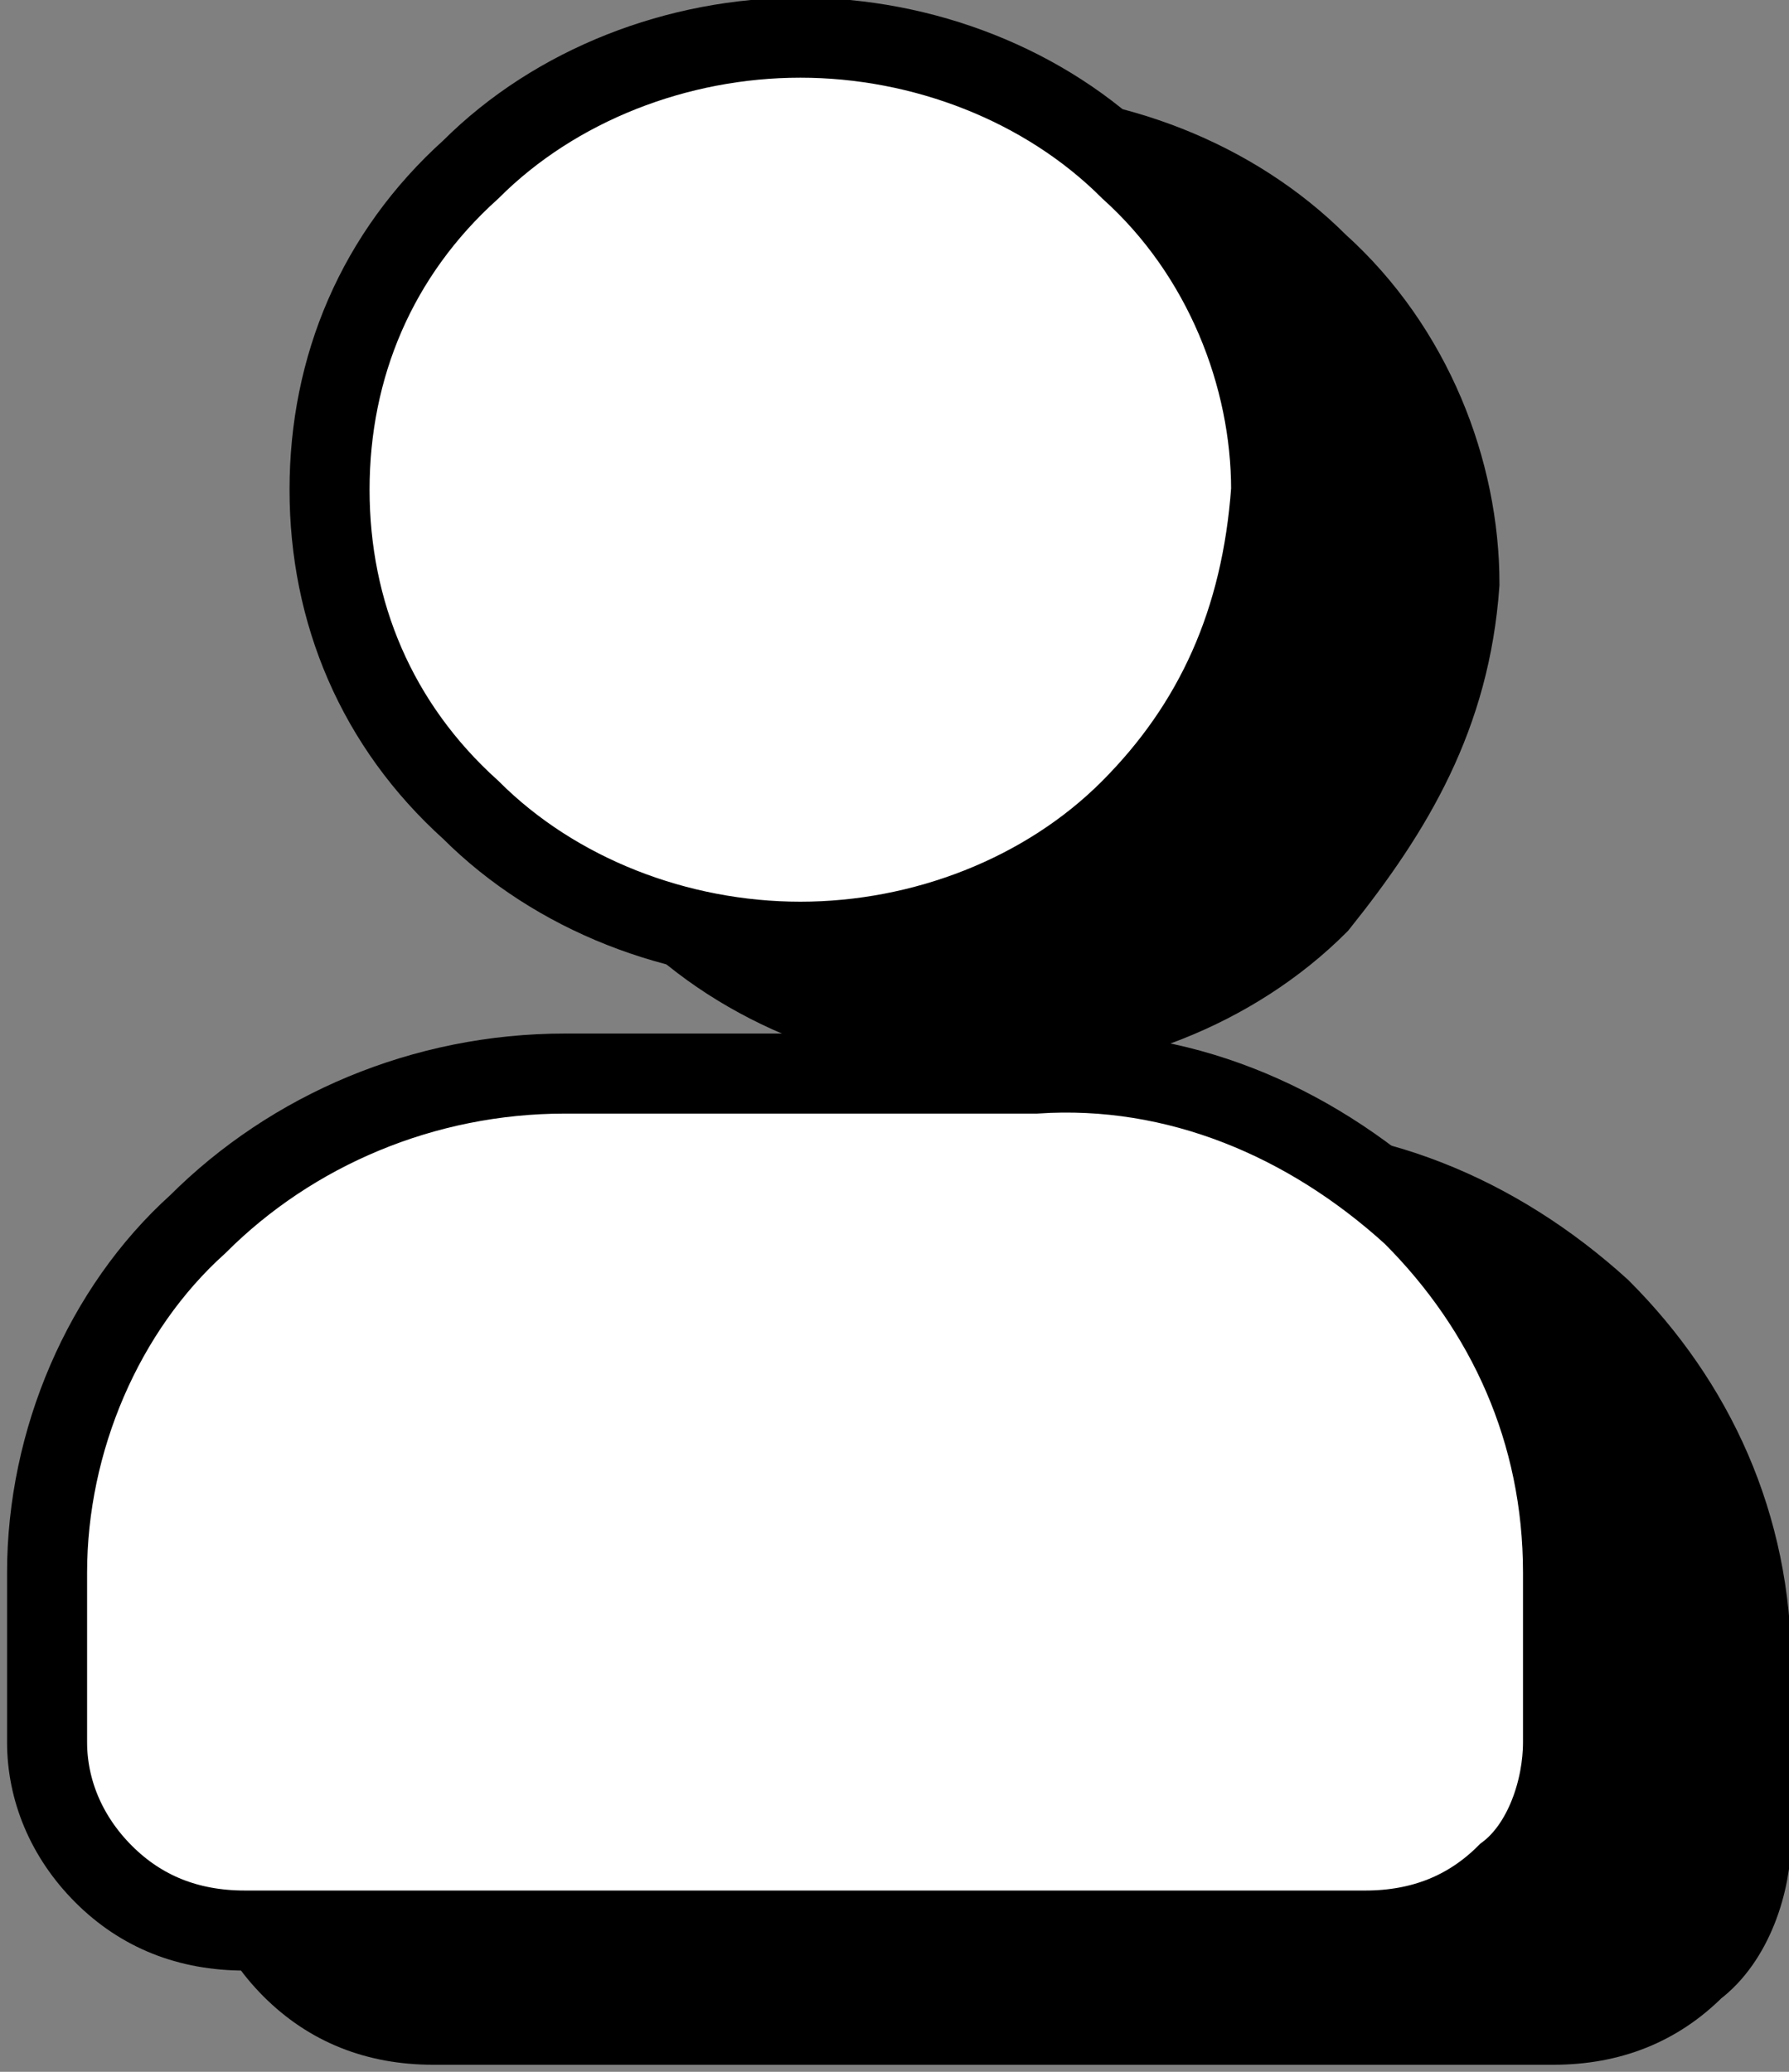
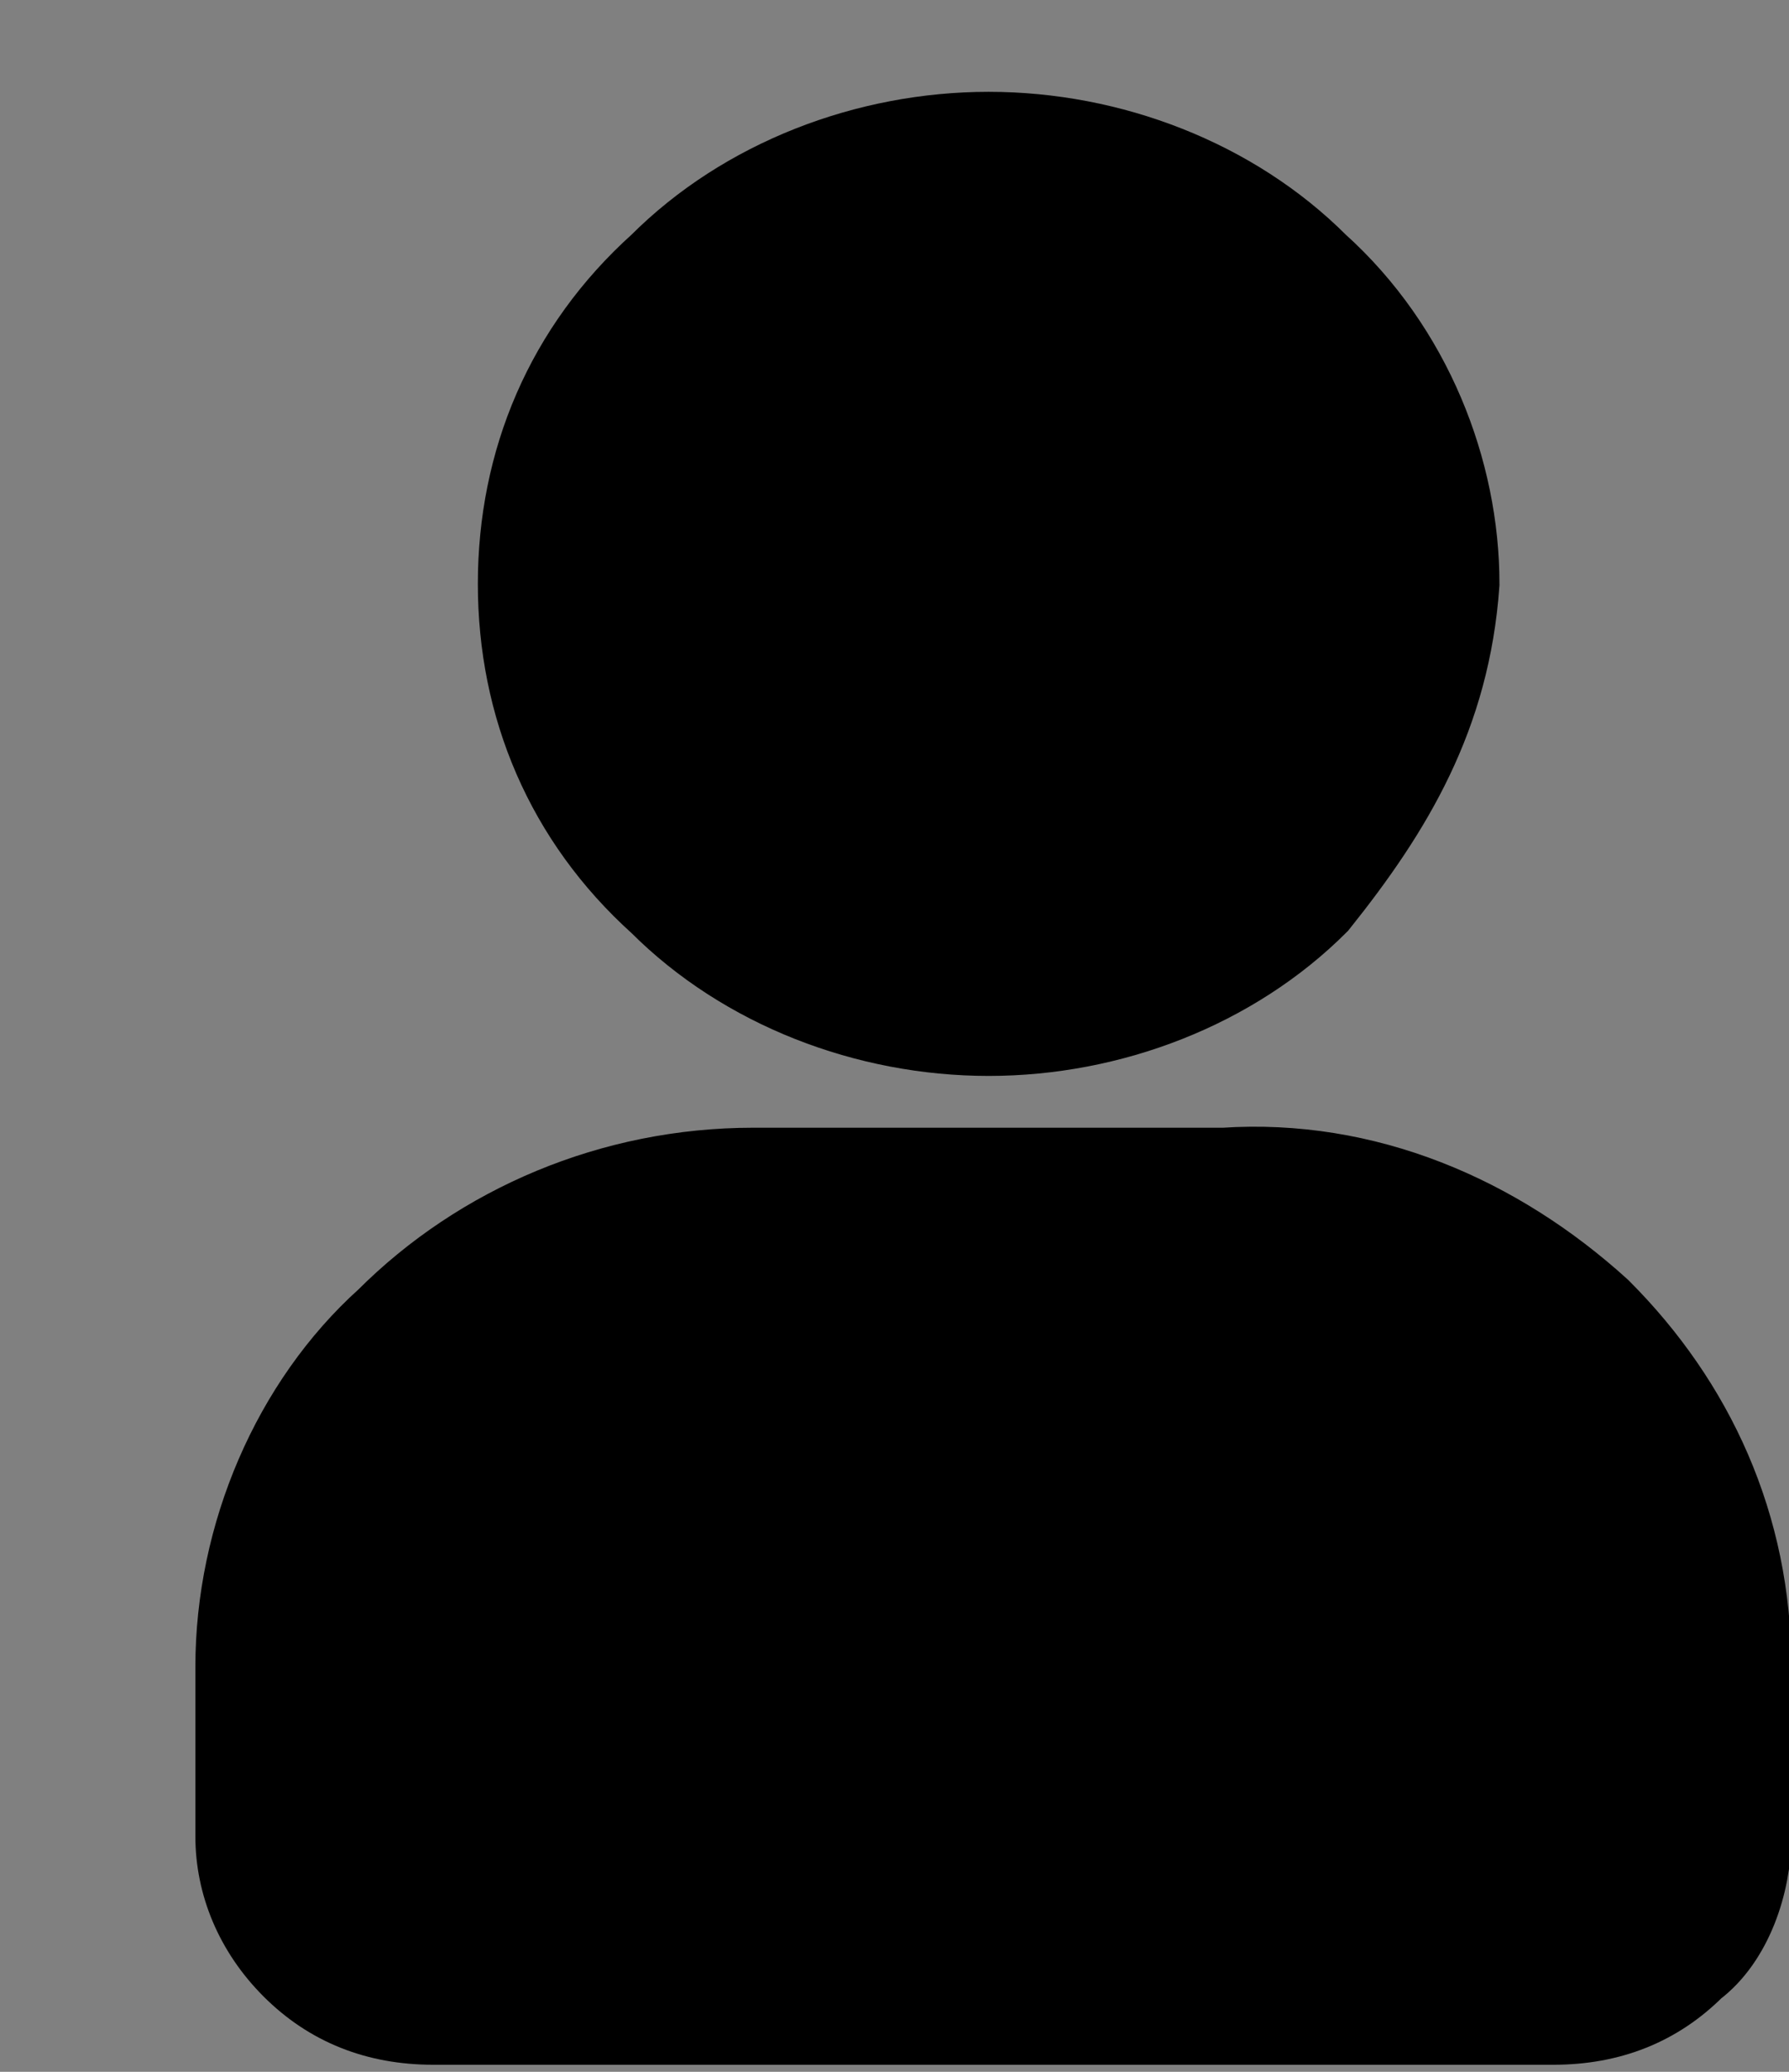
<svg xmlns="http://www.w3.org/2000/svg" id="Layer_1" x="0px" y="0px" viewBox="0 0 19 22" xml:space="preserve">
  <rect x="0" y="0" width="19" height="22" fill="#808080" stroke="none" />
  <g id="Layer_1_00000155130944140625967980000002836682094938891413_">
    <path stroke="#000000" stroke-width="0.85" d="M15.5,6.2L15.5,6.2C15.5,5,15,3.7,14,2.8c-0.9-0.9-2.2-1.4-3.5-1.4S7.9,1.9,7,2.8  l0,0C6,3.7,5.5,4.9,5.5,6.2S6,8.7,7,9.6c0.9,0.9,2.2,1.4,3.5,1.4s2.6-0.5,3.5-1.4C14.8,8.6,15.4,7.6,15.5,6.2z M17,13.9  c1,1,1.6,2.3,1.6,3.8v1.8l0,0c0,0.5-0.2,1.1-0.6,1.4c-0.4,0.4-0.9,0.6-1.5,0.6l0,0H4.6l0,0c-0.6,0-1.1-0.2-1.5-0.6l0,0  c-0.4-0.4-0.6-0.9-0.6-1.4l0,0v-1.8c0-1.4,0.6-2.8,1.6-3.7c1-1,2.4-1.6,3.9-1.6h5C14.5,12.3,15.9,12.9,17,13.9L17,13.9z" />
-     <path fill="#FFFFFF" stroke="#000000" stroke-width="0.85" d="M13.5,5.2L13.5,5.2C13.5,4,13,2.7,12,1.8c-0.9-0.9-2.2-1.4-3.5-1.4  C7.2,0.4,5.9,0.9,5,1.8l0,0C4,2.7,3.5,3.9,3.5,5.2S4,7.7,5,8.6C5.9,9.5,7.2,10,8.5,10s2.6-0.5,3.5-1.4C12.9,7.7,13.4,6.6,13.5,5.2z   M15,12.9c1,1,1.6,2.3,1.6,3.8v1.8l0,0c0,0.5-0.2,1.1-0.6,1.4c-0.4,0.4-0.9,0.6-1.5,0.6l0,0H2.6l0,0c-0.6,0-1.1-0.2-1.5-0.6l0,0  c-0.4-0.4-0.6-0.9-0.6-1.4l0,0v-1.8c0-1.4,0.6-2.8,1.6-3.7c1-1,2.4-1.6,3.9-1.6h5C12.5,11.3,13.9,11.9,15,12.9L15,12.9z" />
  </g>
</svg>